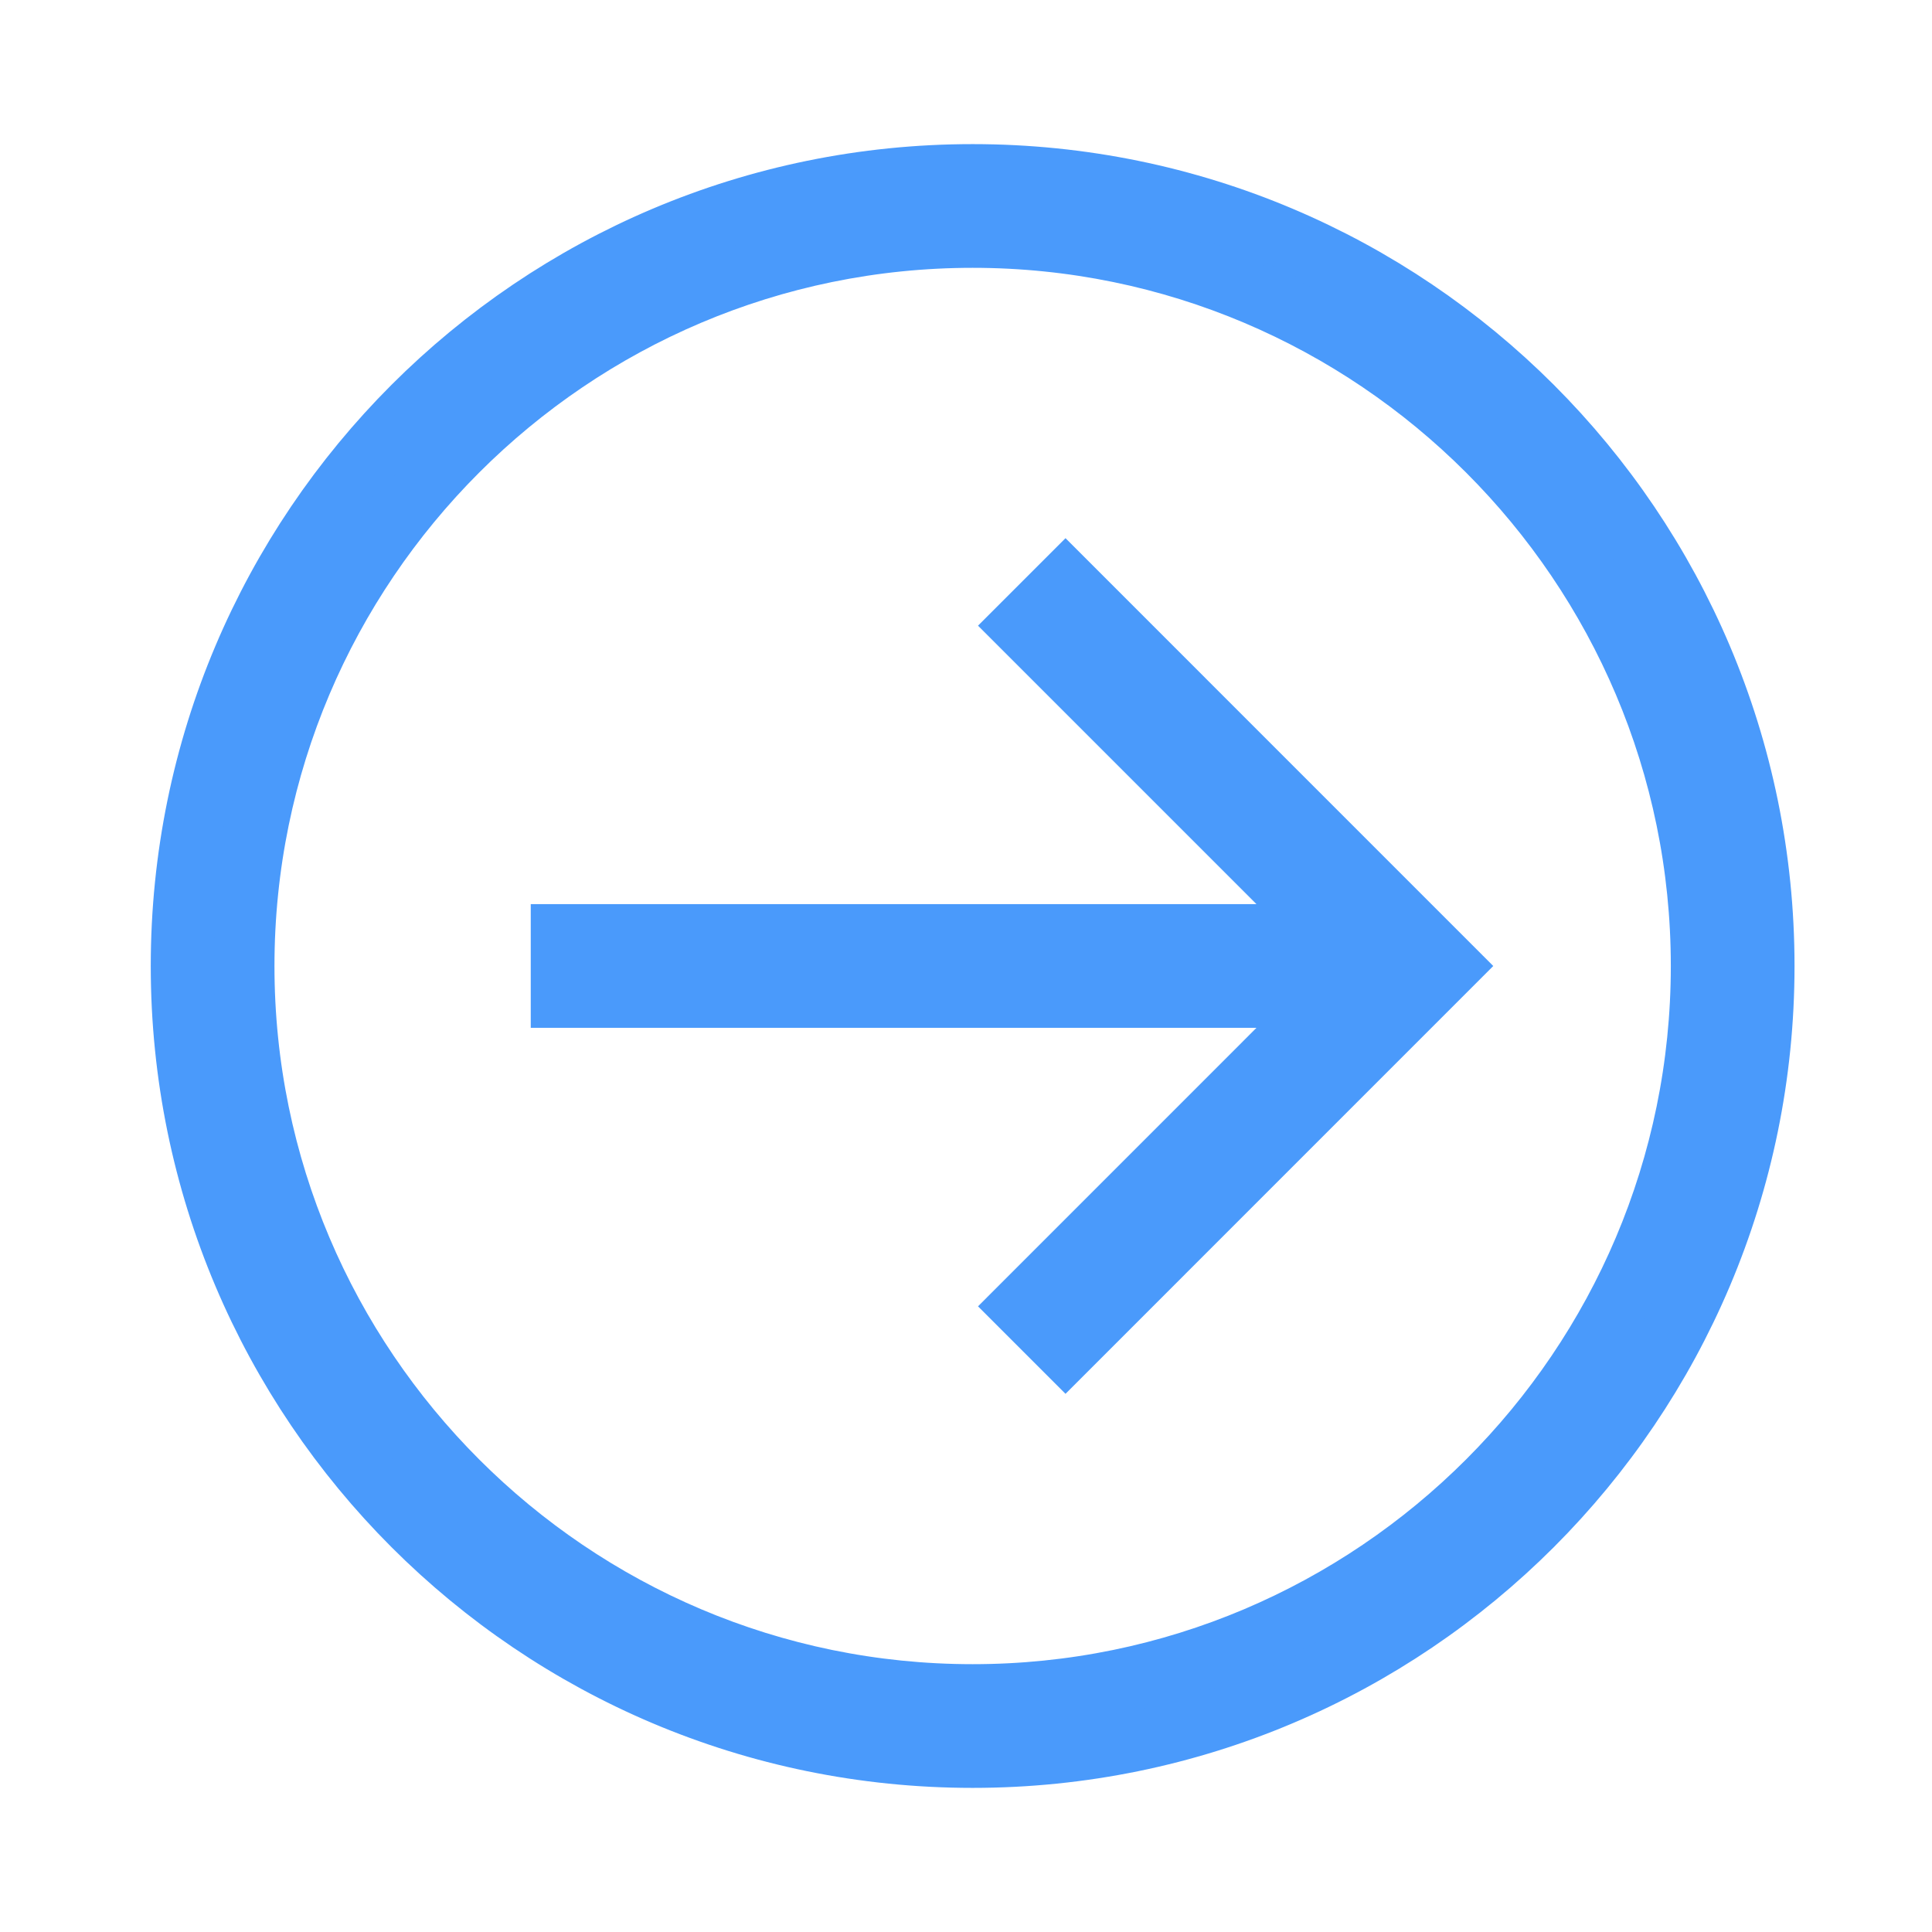
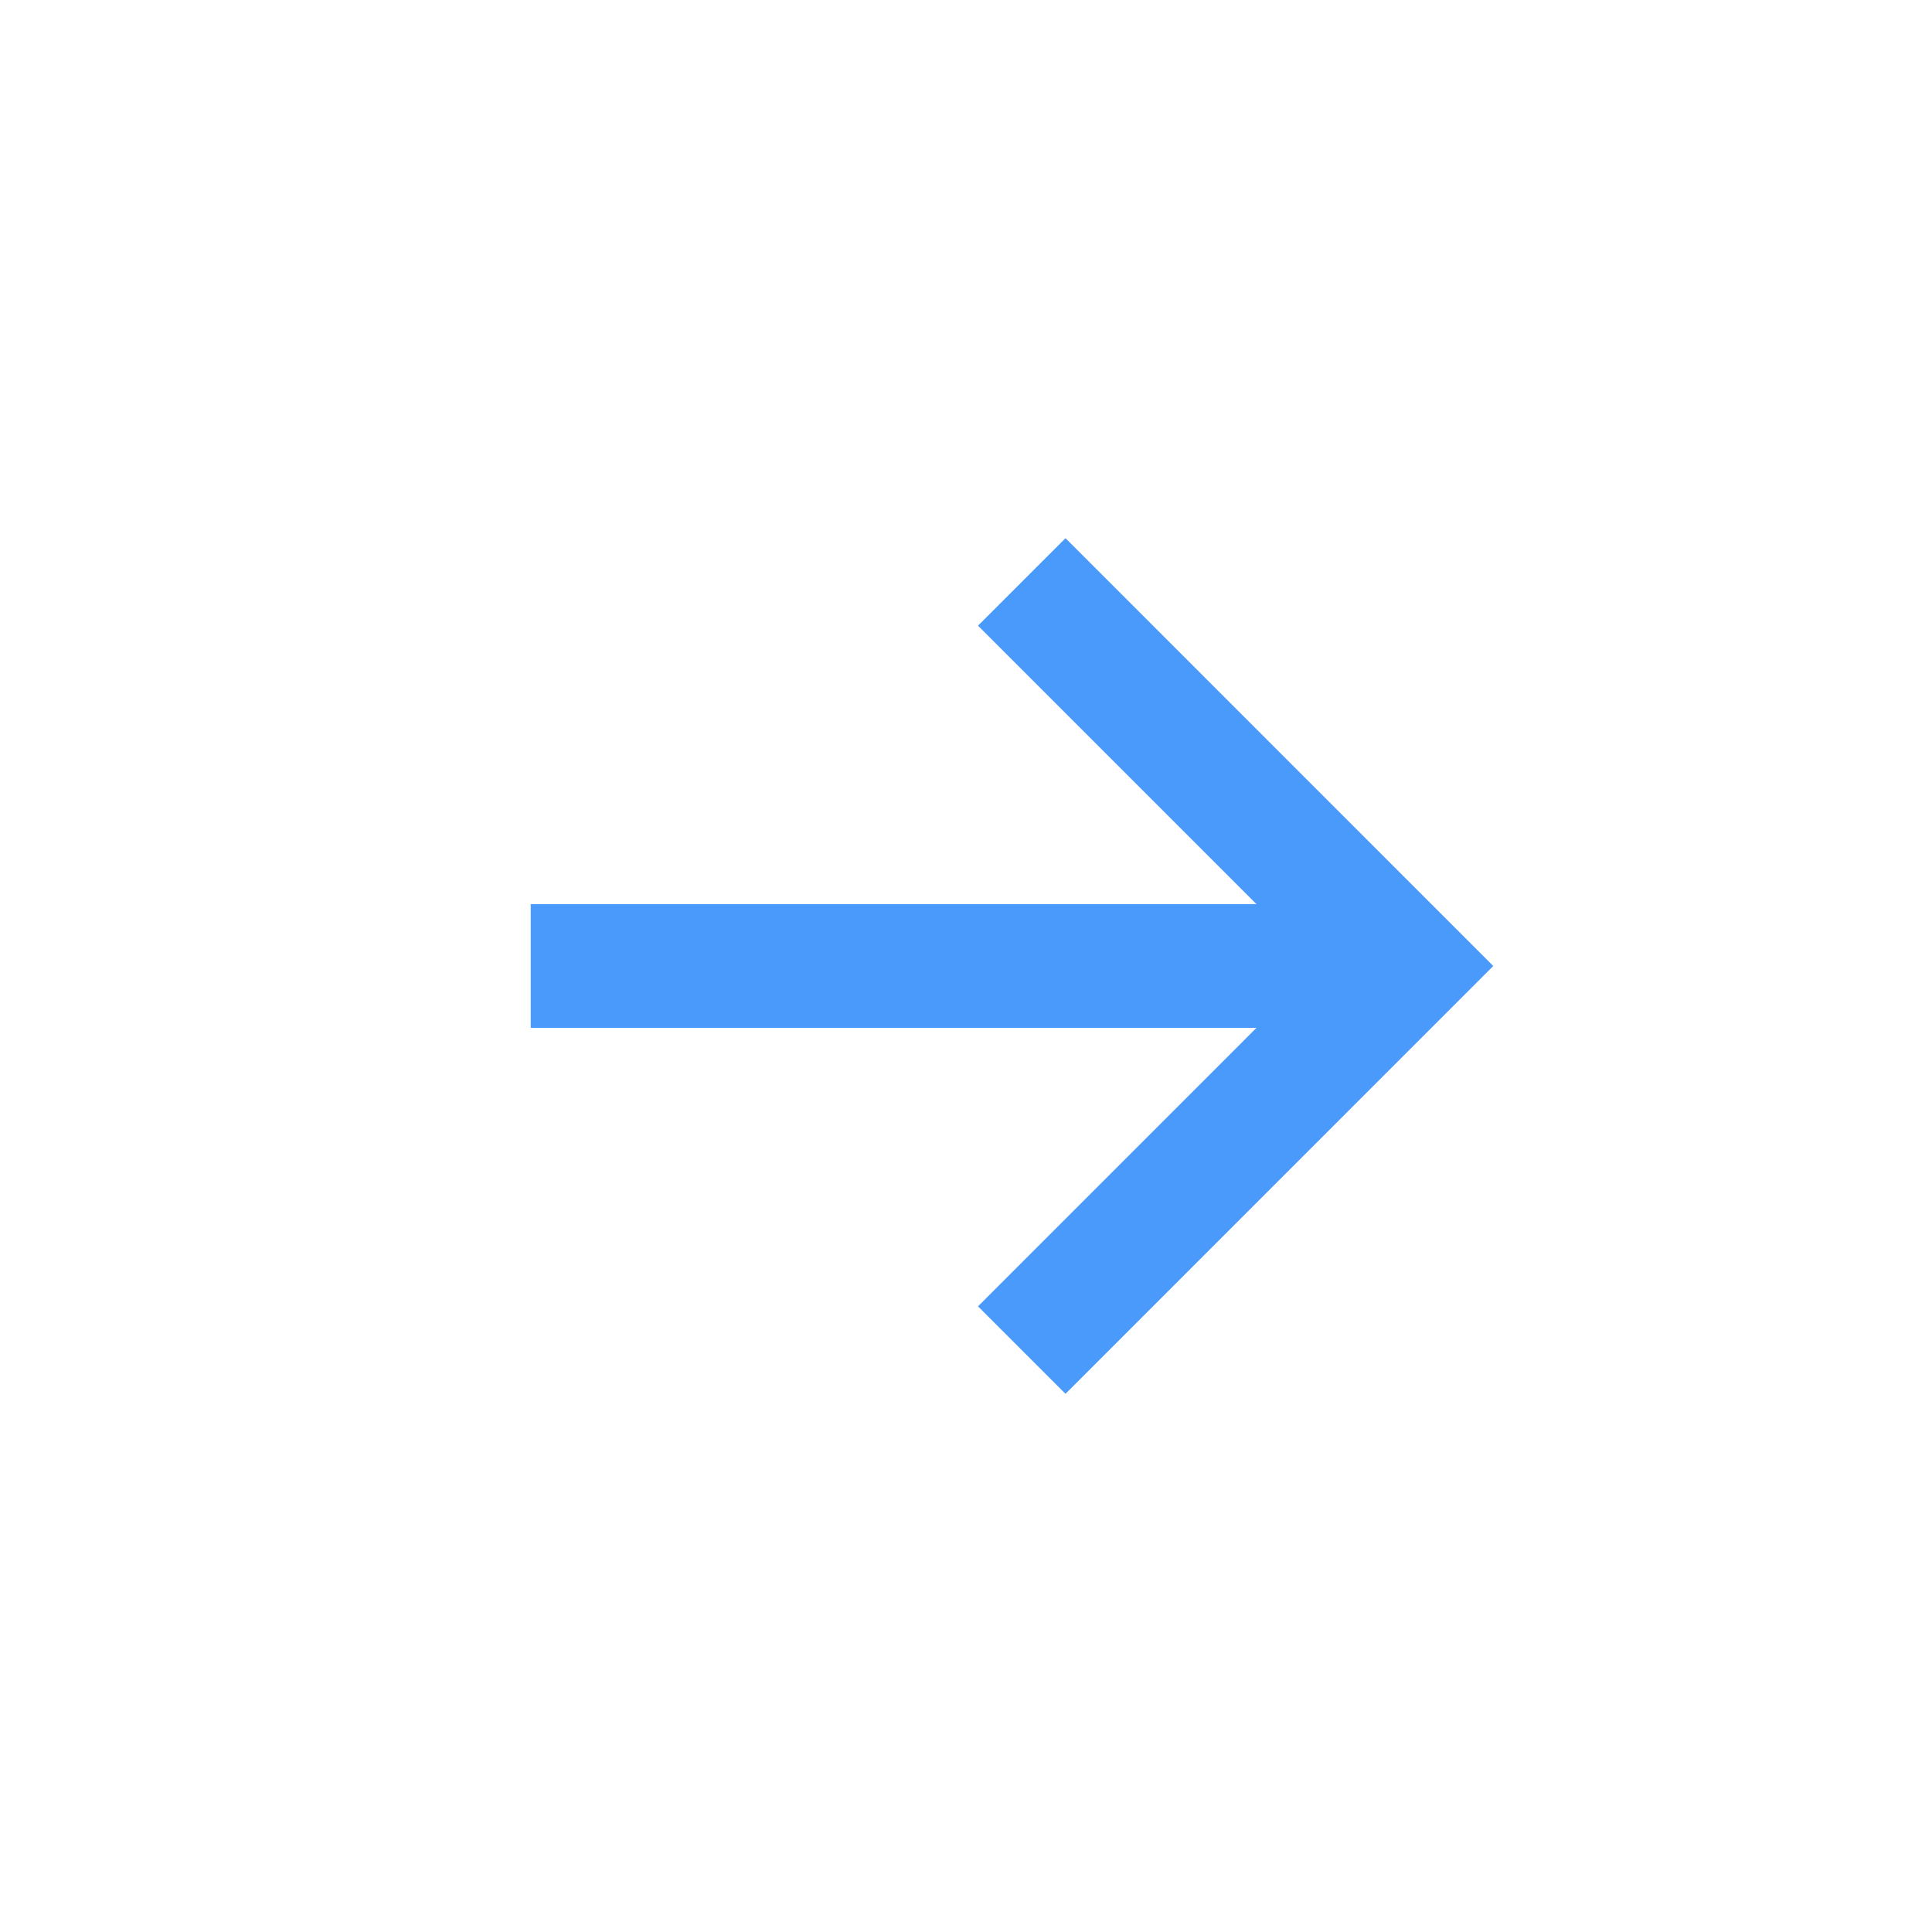
<svg xmlns="http://www.w3.org/2000/svg" width="800px" height="800px" viewBox="-3 0 32 32" version="1.1" fill="#4a9afb" stroke="#4a9afb">
  <g id="SVGRepo_bgCarrier" stroke-width="0" />
  <g id="SVGRepo_tracerCarrier" stroke-linecap="round" stroke-linejoin="round" />
  <g id="SVGRepo_iconCarrier">
    <g id="icomoon-ignore"> </g>
-     <path d="M13.11 29.113c7.243 0 13.113-5.871 13.113-13.113s-5.87-13.113-13.113-13.113c-7.242 0-13.113 5.871-13.113 13.113s5.871 13.113 13.113 13.113zM13.11 3.936c6.652 0 12.064 5.412 12.064 12.064s-5.412 12.064-12.064 12.064c-6.653 0-12.064-5.412-12.064-12.064s5.411-12.064 12.064-12.064z" fill="#4a9afb"> </path>
    <path d="M13.906 21.637l0.742 0.742 6.378-6.379-6.378-6.379-0.742 0.742 5.112 5.112h-12.727v1.049h12.727z" fill="#4a9afb"> </path>
  </g>
</svg>